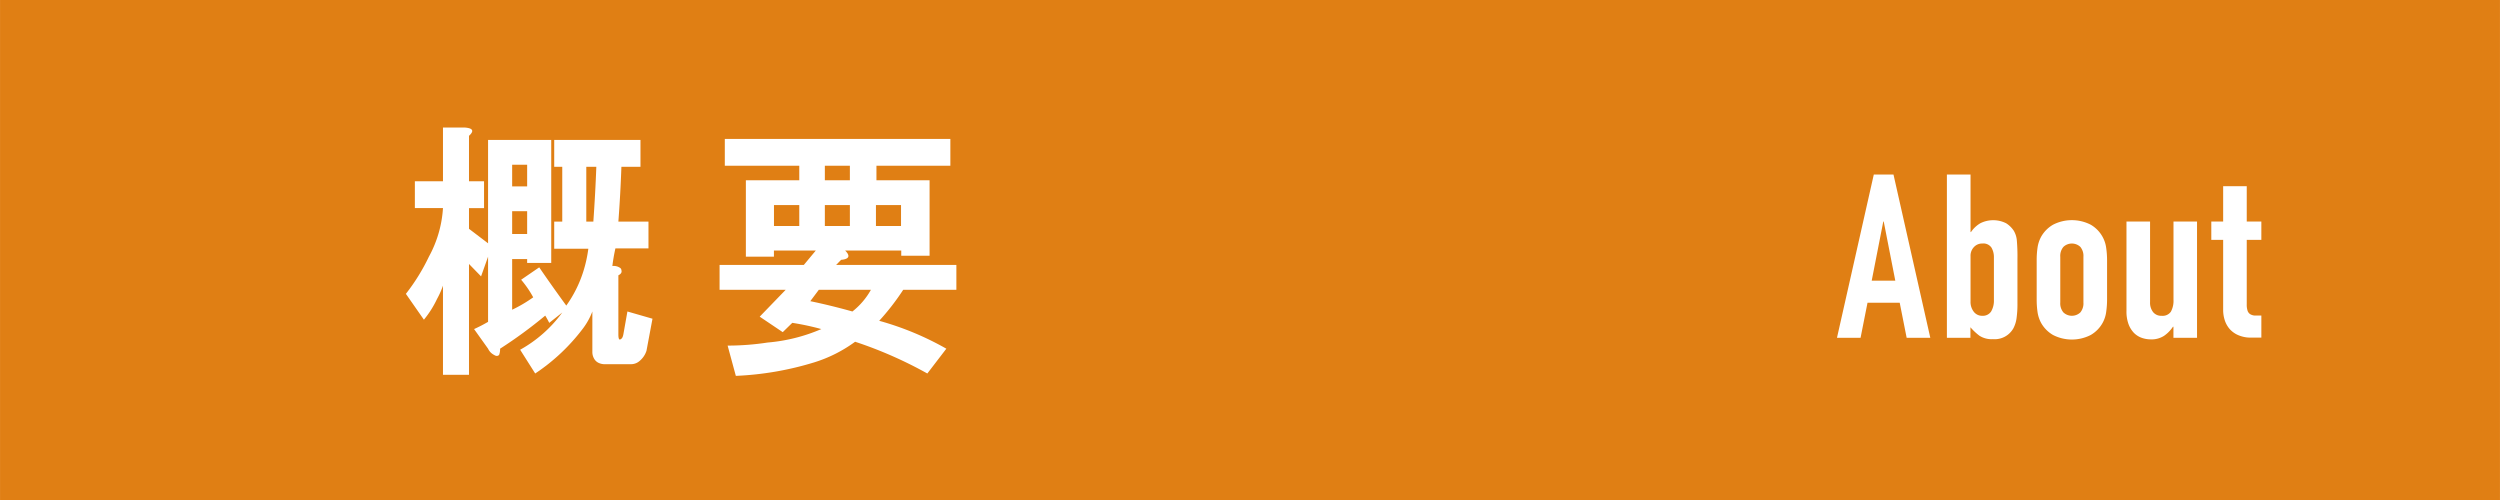
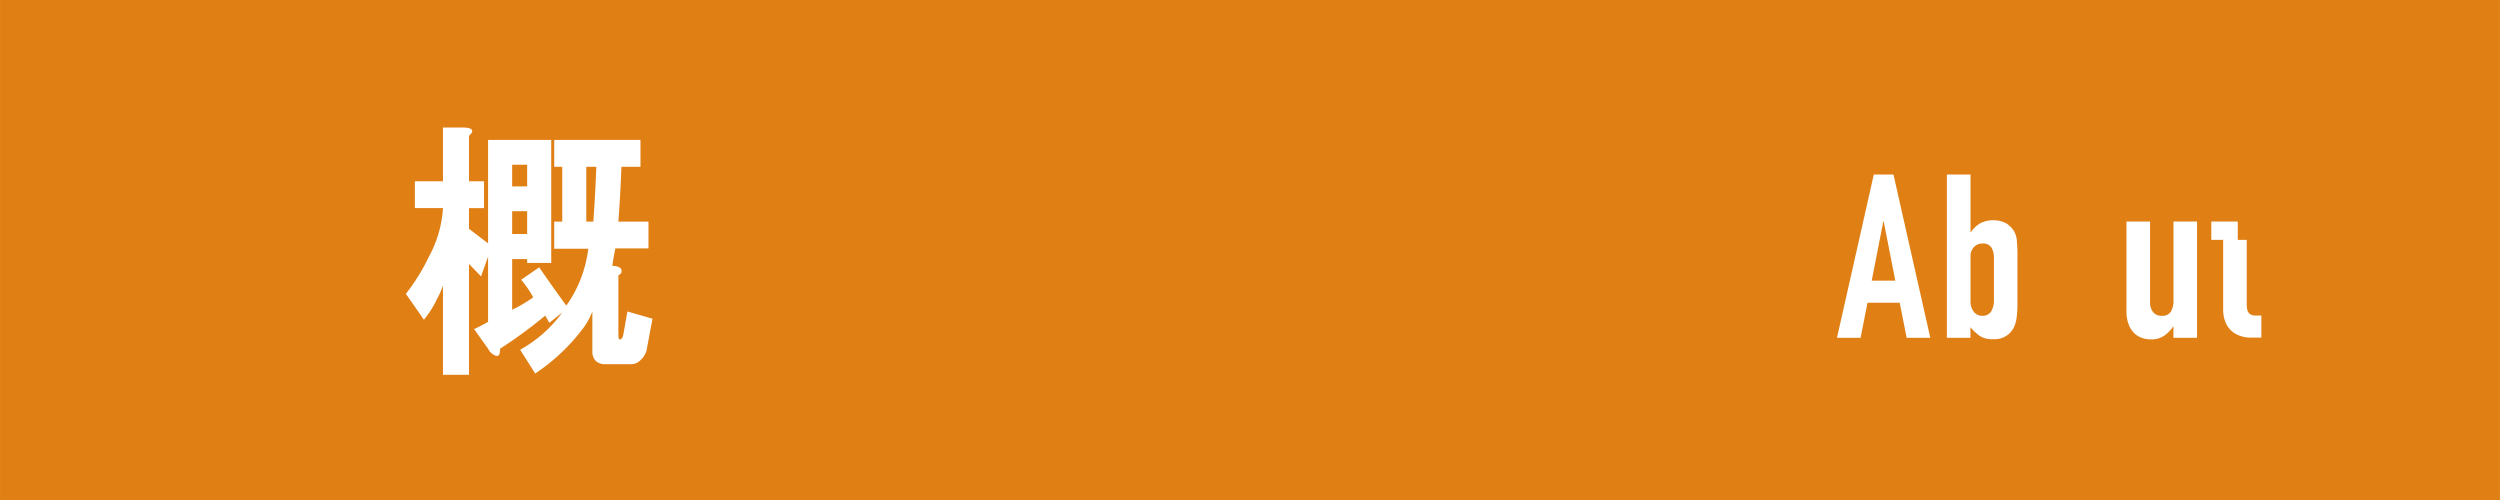
<svg xmlns="http://www.w3.org/2000/svg" width="160mm" height="32mm" viewBox="0 0 453.54 90.71">
  <defs>
    <style>
      .cls-1 {
        fill: #e07f14;
      }

      .cls-2 {
        fill: #fff;
      }
    </style>
  </defs>
  <title>title_about</title>
  <g id="レイヤー_2" data-name="レイヤー 2">
    <g id="Text">
      <g>
        <rect class="cls-1" width="453.54" height="90.71" />
        <g>
          <path class="cls-2" d="M85.08,24.64v8.25h2.73v4.87H85.08v3.75l3.46,2.63V25.39H100V47.7H95.63V47H92.91v9.19a25,25,0,0,0,3.82-2.25,18.44,18.44,0,0,0-2.19-3.19l3.28-2.25q2.18,3.19,4.91,6.94a22,22,0,0,0,3.09-6.19,24,24,0,0,0,.91-4.13h-6.19V40.2H102V30.26h-1.46V25.39h15.65v4.87h-3.46q-.18,5.07-.55,9.94h5.46v4.87h-6c-.25,1.13-.43,2.19-.55,3.19a2.08,2.08,0,0,1,1.46.38.54.54,0,0,1,.18.37c.12.38-.06.69-.55.94V60.64c0,.75.12,1.06.37.93s.42-.31.54-.93l.73-4.13,4.55,1.31-1.09,5.82A4,4,0,0,1,116,65.51a2.33,2.33,0,0,1-1.45.56h-4.73a2.53,2.53,0,0,1-1.09-.18,1.82,1.82,0,0,1-.91-.75,2.42,2.42,0,0,1-.36-1.32V56.51a12.38,12.38,0,0,1-1.64,3,35.36,35.36,0,0,1-8.73,8.25l-2.73-4.31A23.72,23.72,0,0,0,102,56.7l-2.36,1.87c-.25-.49-.49-.93-.73-1.31a83,83,0,0,1-8.19,6,2.77,2.77,0,0,1-.18,1.13c-.24.24-.54.24-.91,0a2.41,2.41,0,0,1-1.09-1.13L86,59.7a26.69,26.69,0,0,0,2.54-1.31V46.57l-1.27,3.57-2.19-2.25V68H80.36V51.82a15.74,15.74,0,0,1-1.09,2.44A17.8,17.8,0,0,1,76.9,58l-3.27-4.69a36.33,36.33,0,0,0,4.18-6.75,21,21,0,0,0,2.55-8.81h-5.1V32.89h5.1V23.14h4Q86.54,23.32,85.08,24.64Zm7.83,5.25v3.93h2.72V29.89Zm0,8.43v4.13h2.72V38.32Zm13.45,1.88h1.28q.36-5.07.54-9.94h-1.82Z" />
-           <path class="cls-2" d="M172.41,30.07H159V32.7h9.64V46.39H163.5v-.94H153.32c1,1,.72,1.56-.73,1.69l-.91.93H173.5v4.5h-9.64a43.66,43.66,0,0,1-4.36,5.63,53.39,53.39,0,0,1,12.18,5.06l-3.45,4.5A75.17,75.17,0,0,0,155.13,62a25.08,25.08,0,0,1-7.45,3.75,56.44,56.44,0,0,1-14.19,2.44L132,62.7a48.21,48.21,0,0,0,7.27-.56A31.2,31.2,0,0,0,149,59.7a46.7,46.7,0,0,0-5.27-1.13L142,60.26l-4.18-2.81,4.72-4.88h-12v-4.5h15.28L148,45.45H140.4v1.12h-5.09V32.7H145V30.07H131.49V25.2h40.92Zm-32,7.13V41H145V37.2ZM158,52.57h-9.45L147,54.64q3.63.75,7.64,1.87A13.16,13.16,0,0,0,158,52.57Zm-8.36-22.5V32.7h4.54V30.07Zm0,7.13V41h4.54V37.2Zm9.27,0V41h4.55V37.2Z" />
        </g>
        <g>
          <path class="cls-2" d="M333.26,61.28l6.68-29.62h3.57l6.68,29.62H345.9l-1.26-6.36H338.8l-1.26,6.36Zm10.58-10.36-2.1-10.73h-.08l-2.1,10.73Z" />
          <path class="cls-2" d="M353.2,61.28V31.66h4.29V42.1h.08a5.27,5.27,0,0,1,1.7-1.6,5.22,5.22,0,0,1,4.67,0,4.58,4.58,0,0,1,1.4,1.37,4.15,4.15,0,0,1,.55,1.75A33.17,33.17,0,0,1,366,47v8a18.65,18.65,0,0,1-.17,2.79,5.57,5.57,0,0,1-.55,1.74,3.89,3.89,0,0,1-3.74,2,4.07,4.07,0,0,1-2.43-.62,10.19,10.19,0,0,1-1.64-1.54v1.91Zm8.53-14.6a3.42,3.42,0,0,0-.44-1.75,1.76,1.76,0,0,0-1.66-.75,2,2,0,0,0-1.53.65,2.28,2.28,0,0,0-.61,1.64v8.2a2.89,2.89,0,0,0,.59,1.89,1.88,1.88,0,0,0,1.55.73,1.78,1.78,0,0,0,1.6-.79,3.88,3.88,0,0,0,.5-2.08Z" />
-           <path class="cls-2" d="M369.49,47.26a15.78,15.78,0,0,1,.16-2.37,6,6,0,0,1,.63-1.91,5.82,5.82,0,0,1,2.17-2.21,7.48,7.48,0,0,1,6.85,0A5.73,5.73,0,0,1,381.46,43a5.58,5.58,0,0,1,.63,1.91,15.71,15.71,0,0,1,.17,2.37v7a15.71,15.71,0,0,1-.17,2.37,5.58,5.58,0,0,1-.63,1.91,5.73,5.73,0,0,1-2.16,2.21,7.48,7.48,0,0,1-6.85,0,5.82,5.82,0,0,1-2.17-2.21,6,6,0,0,1-.63-1.91,15.78,15.78,0,0,1-.16-2.37Zm4.28,7.62a2.53,2.53,0,0,0,.57,1.8,2.24,2.24,0,0,0,3.07,0,2.57,2.57,0,0,0,.56-1.8V46.6a2.58,2.58,0,0,0-.56-1.81,2.24,2.24,0,0,0-3.07,0,2.54,2.54,0,0,0-.57,1.81Z" />
          <path class="cls-2" d="M398.58,40.19V61.28H394.3v-2h-.09a6.06,6.06,0,0,1-1.62,1.65,4.18,4.18,0,0,1-2.41.64,5,5,0,0,1-1.6-.27,3.78,3.78,0,0,1-1.43-.89,4.62,4.62,0,0,1-1-1.61,6.67,6.67,0,0,1-.37-2.39V40.19h4.28v14.6a2.76,2.76,0,0,0,.55,1.83,1.87,1.87,0,0,0,1.55.67,1.81,1.81,0,0,0,1.68-.75,4.12,4.12,0,0,0,.47-2.16V40.19Z" />
-           <path class="cls-2" d="M403.32,40.19V33.78h4.28v6.41h2.65v3.33H407.6V55.21a3.5,3.5,0,0,0,.15,1.16,1.19,1.19,0,0,0,.48.63,1.88,1.88,0,0,0,.82.25c.32,0,.72,0,1.2,0v4h-1.77a5.7,5.7,0,0,1-2.45-.46,4.36,4.36,0,0,1-1.58-1.16,4.59,4.59,0,0,1-.86-1.6,6,6,0,0,1-.27-1.73V43.52h-2.15V40.19Z" />
+           <path class="cls-2" d="M403.32,40.19V33.78v6.41h2.65v3.33H407.6V55.21a3.5,3.5,0,0,0,.15,1.16,1.19,1.19,0,0,0,.48.63,1.88,1.88,0,0,0,.82.25c.32,0,.72,0,1.2,0v4h-1.77a5.7,5.7,0,0,1-2.45-.46,4.36,4.36,0,0,1-1.58-1.16,4.59,4.59,0,0,1-.86-1.6,6,6,0,0,1-.27-1.73V43.52h-2.15V40.19Z" />
        </g>
      </g>
    </g>
  </g>
</svg>